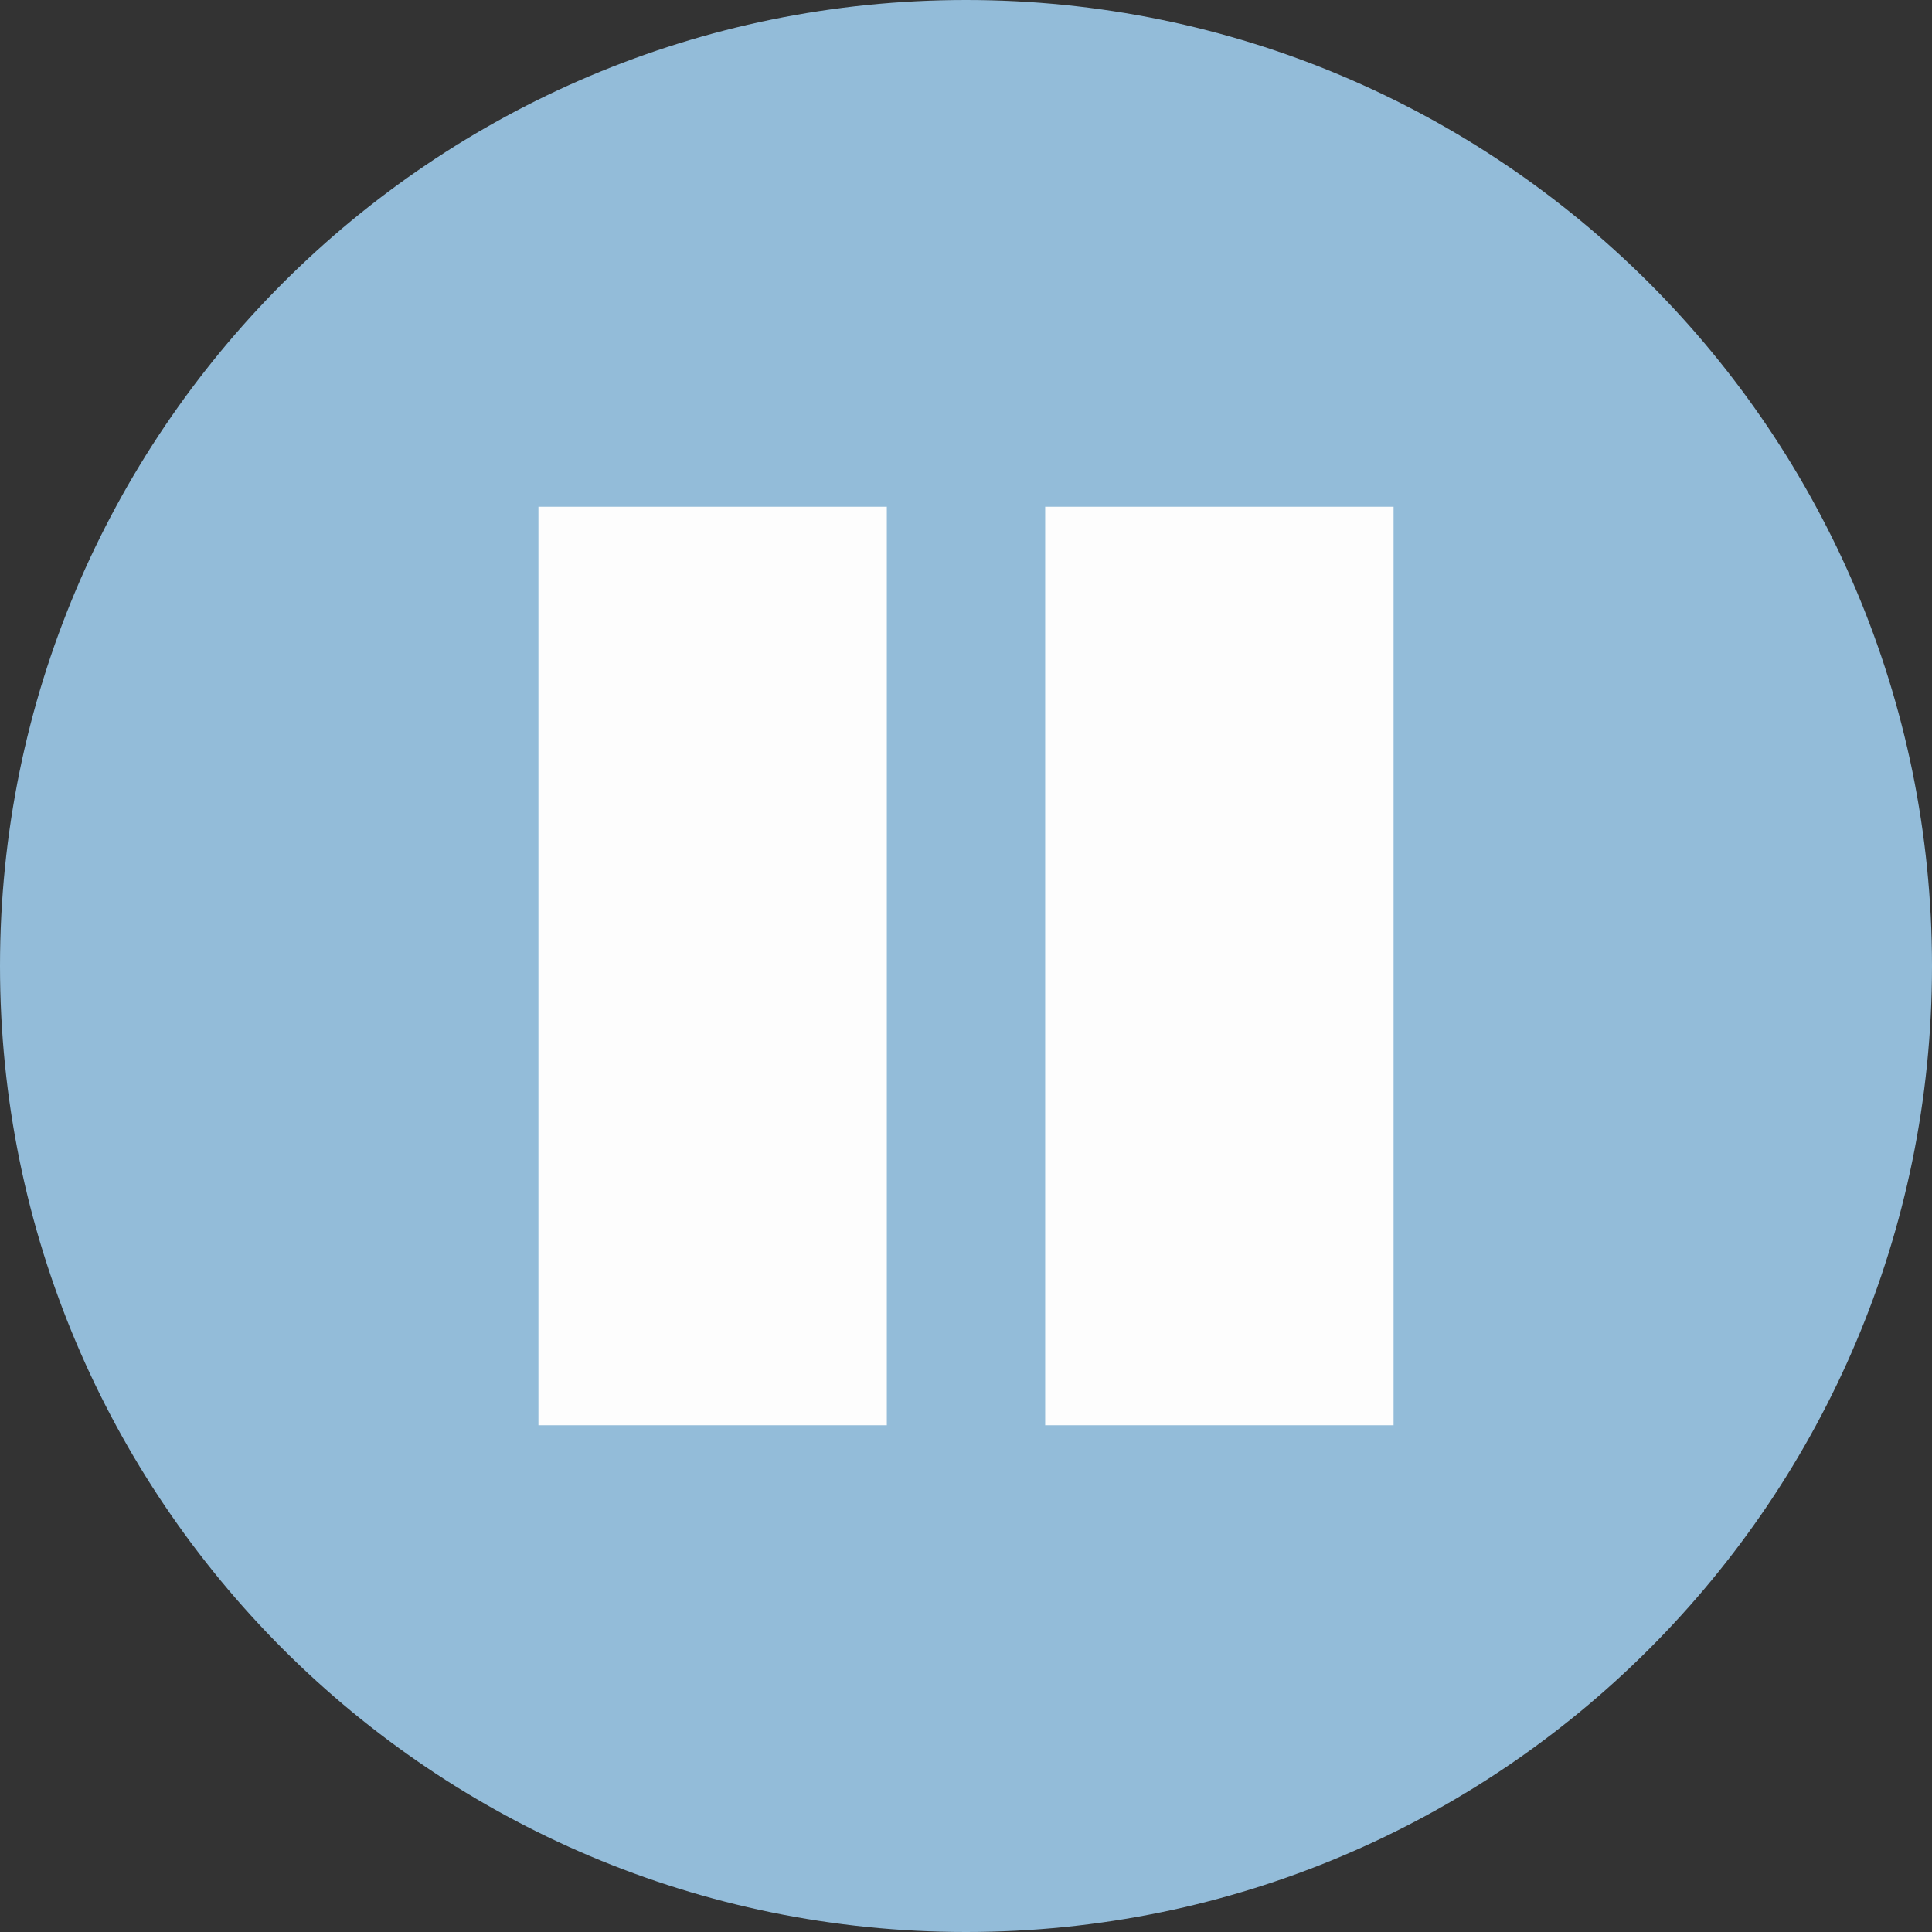
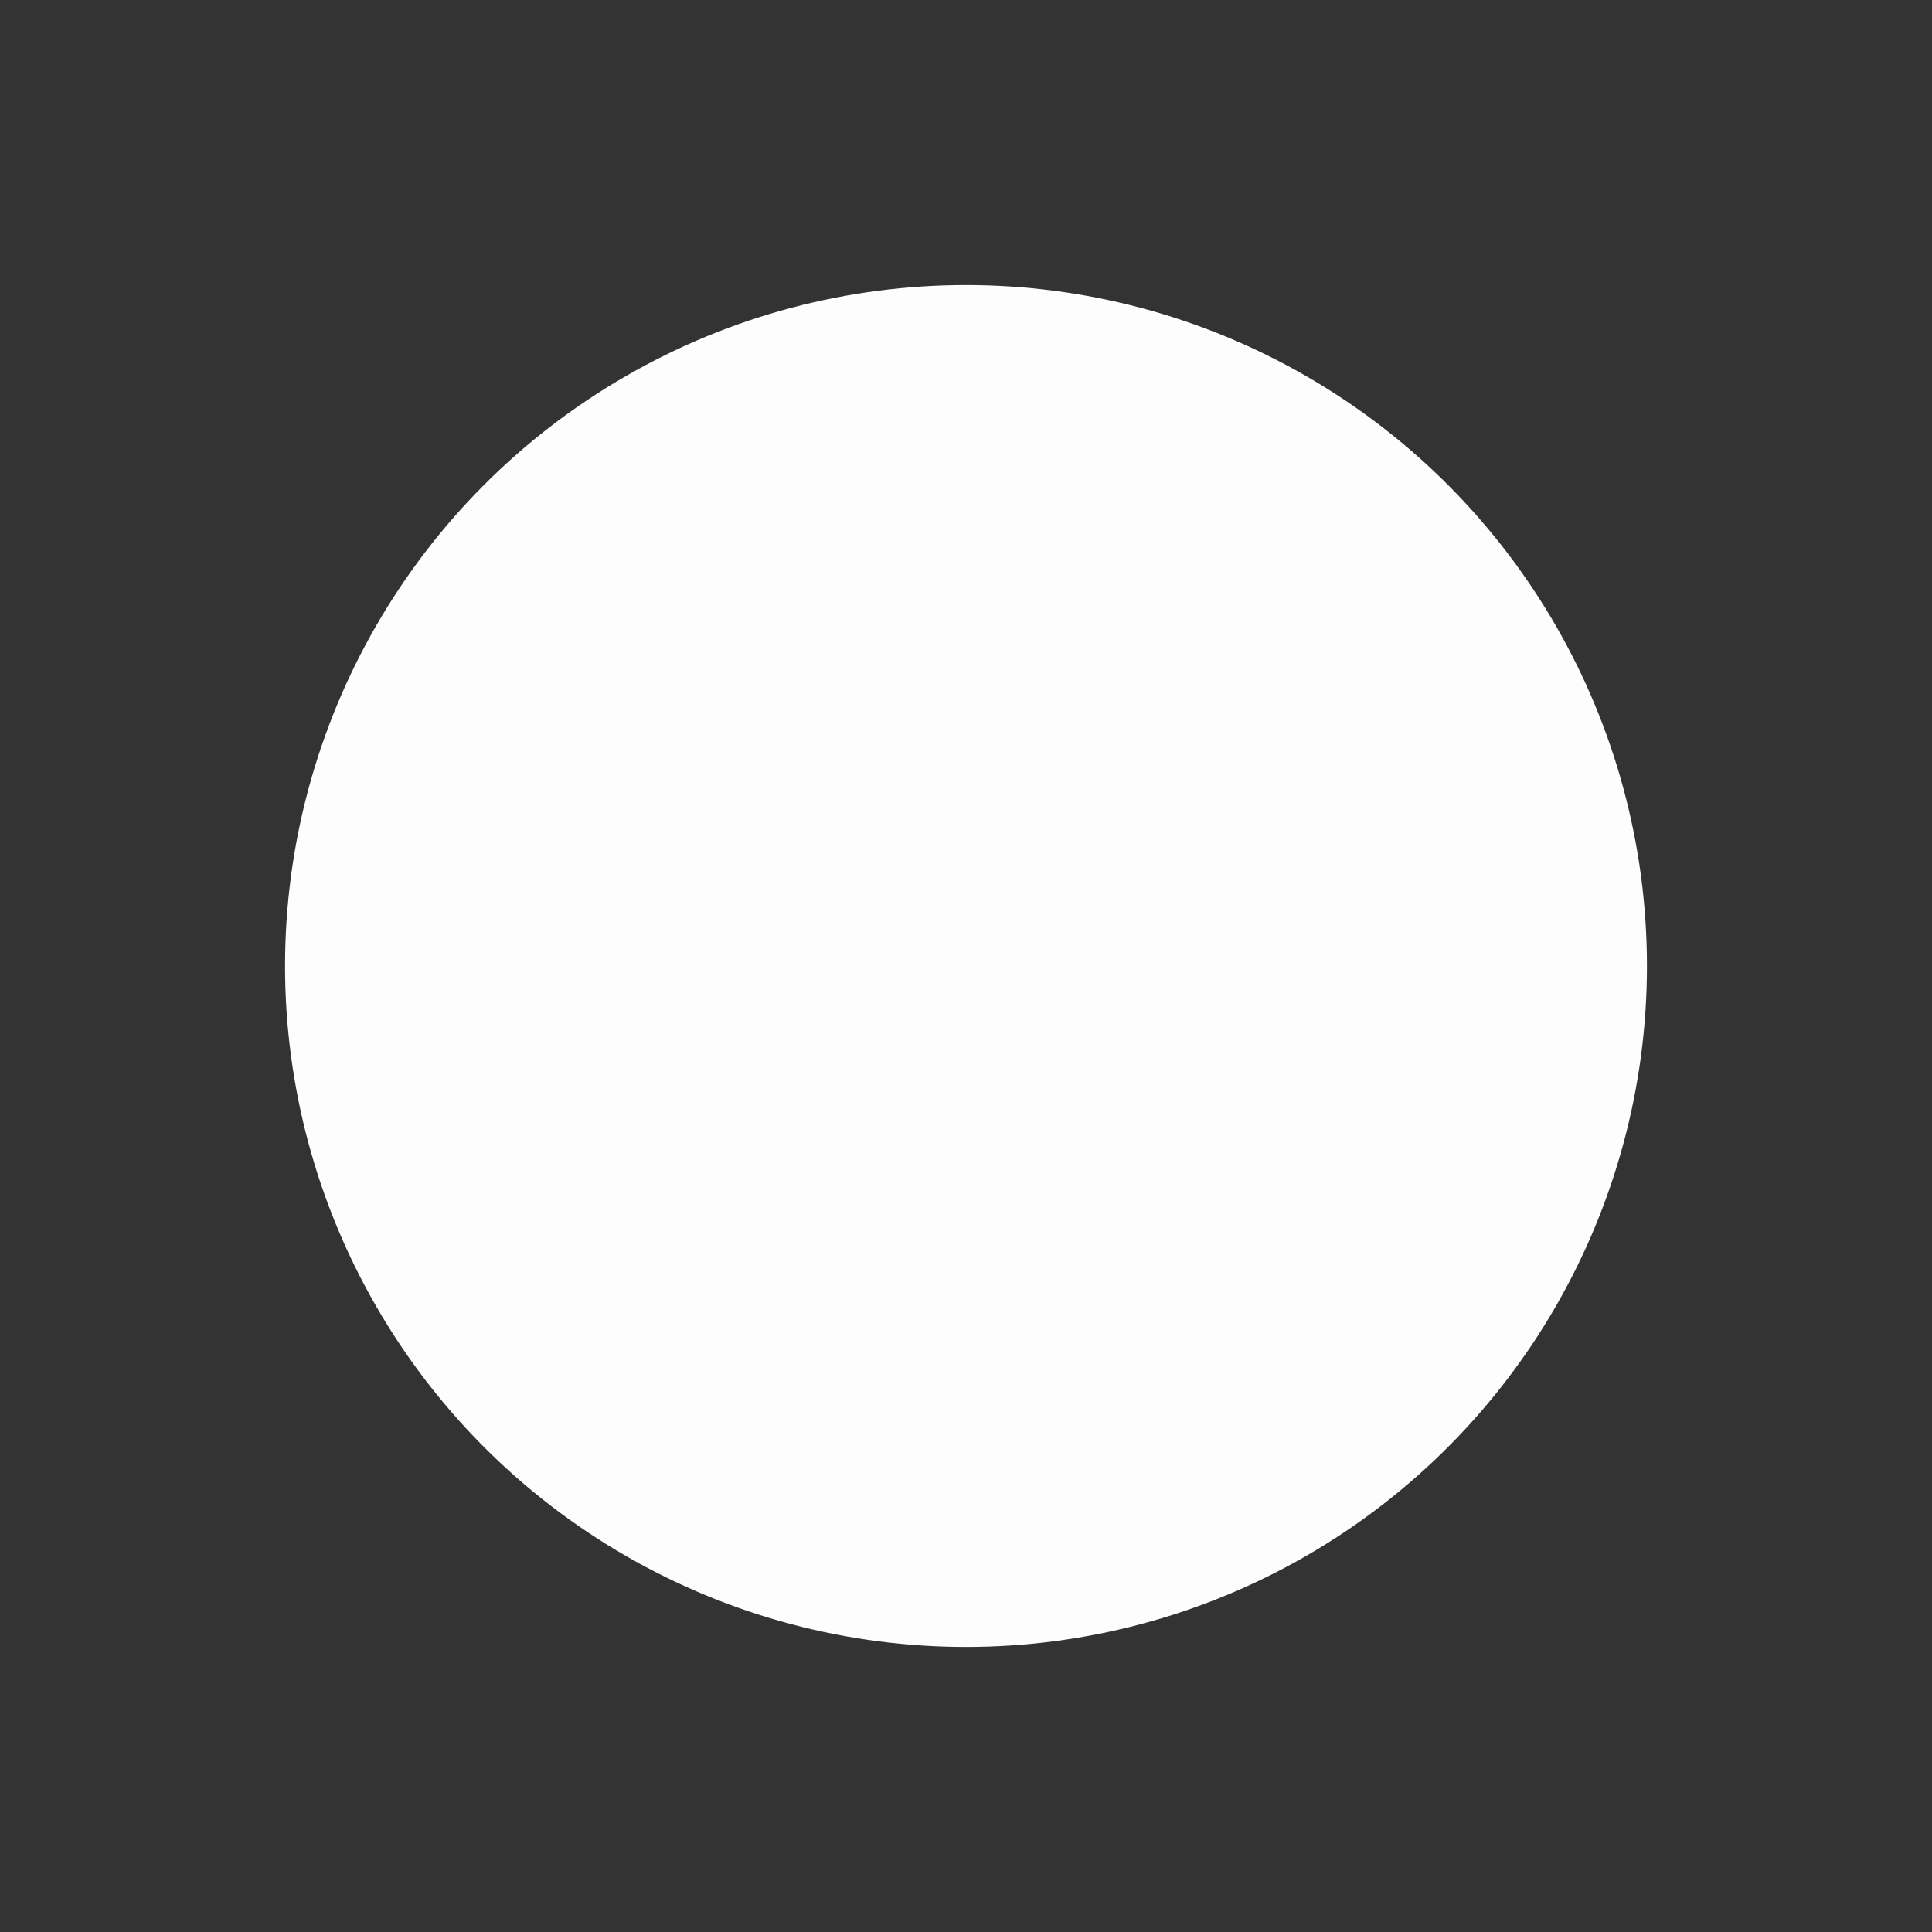
<svg xmlns="http://www.w3.org/2000/svg" width="61" height="61" viewBox="0 0 61 61" fill="none">
  <rect x="0" y="0" width="61" height="61" fill="#333333" stroke="none" />
  <circle cx="30.5" cy="30.5" r="21.5" fill="#FDFDFD" />
-   <path d="M30.5 0C47.345 0 61 13.655 61 30.5C61 47.345 47.345 61 30.5 61C13.655 61 0 47.345 0 30.5C0 13.655 13.655 0 30.5 0ZM17 45H28V16H17V45ZM33 16V45H44V16H33Z" fill="#93BCD9" />
</svg>